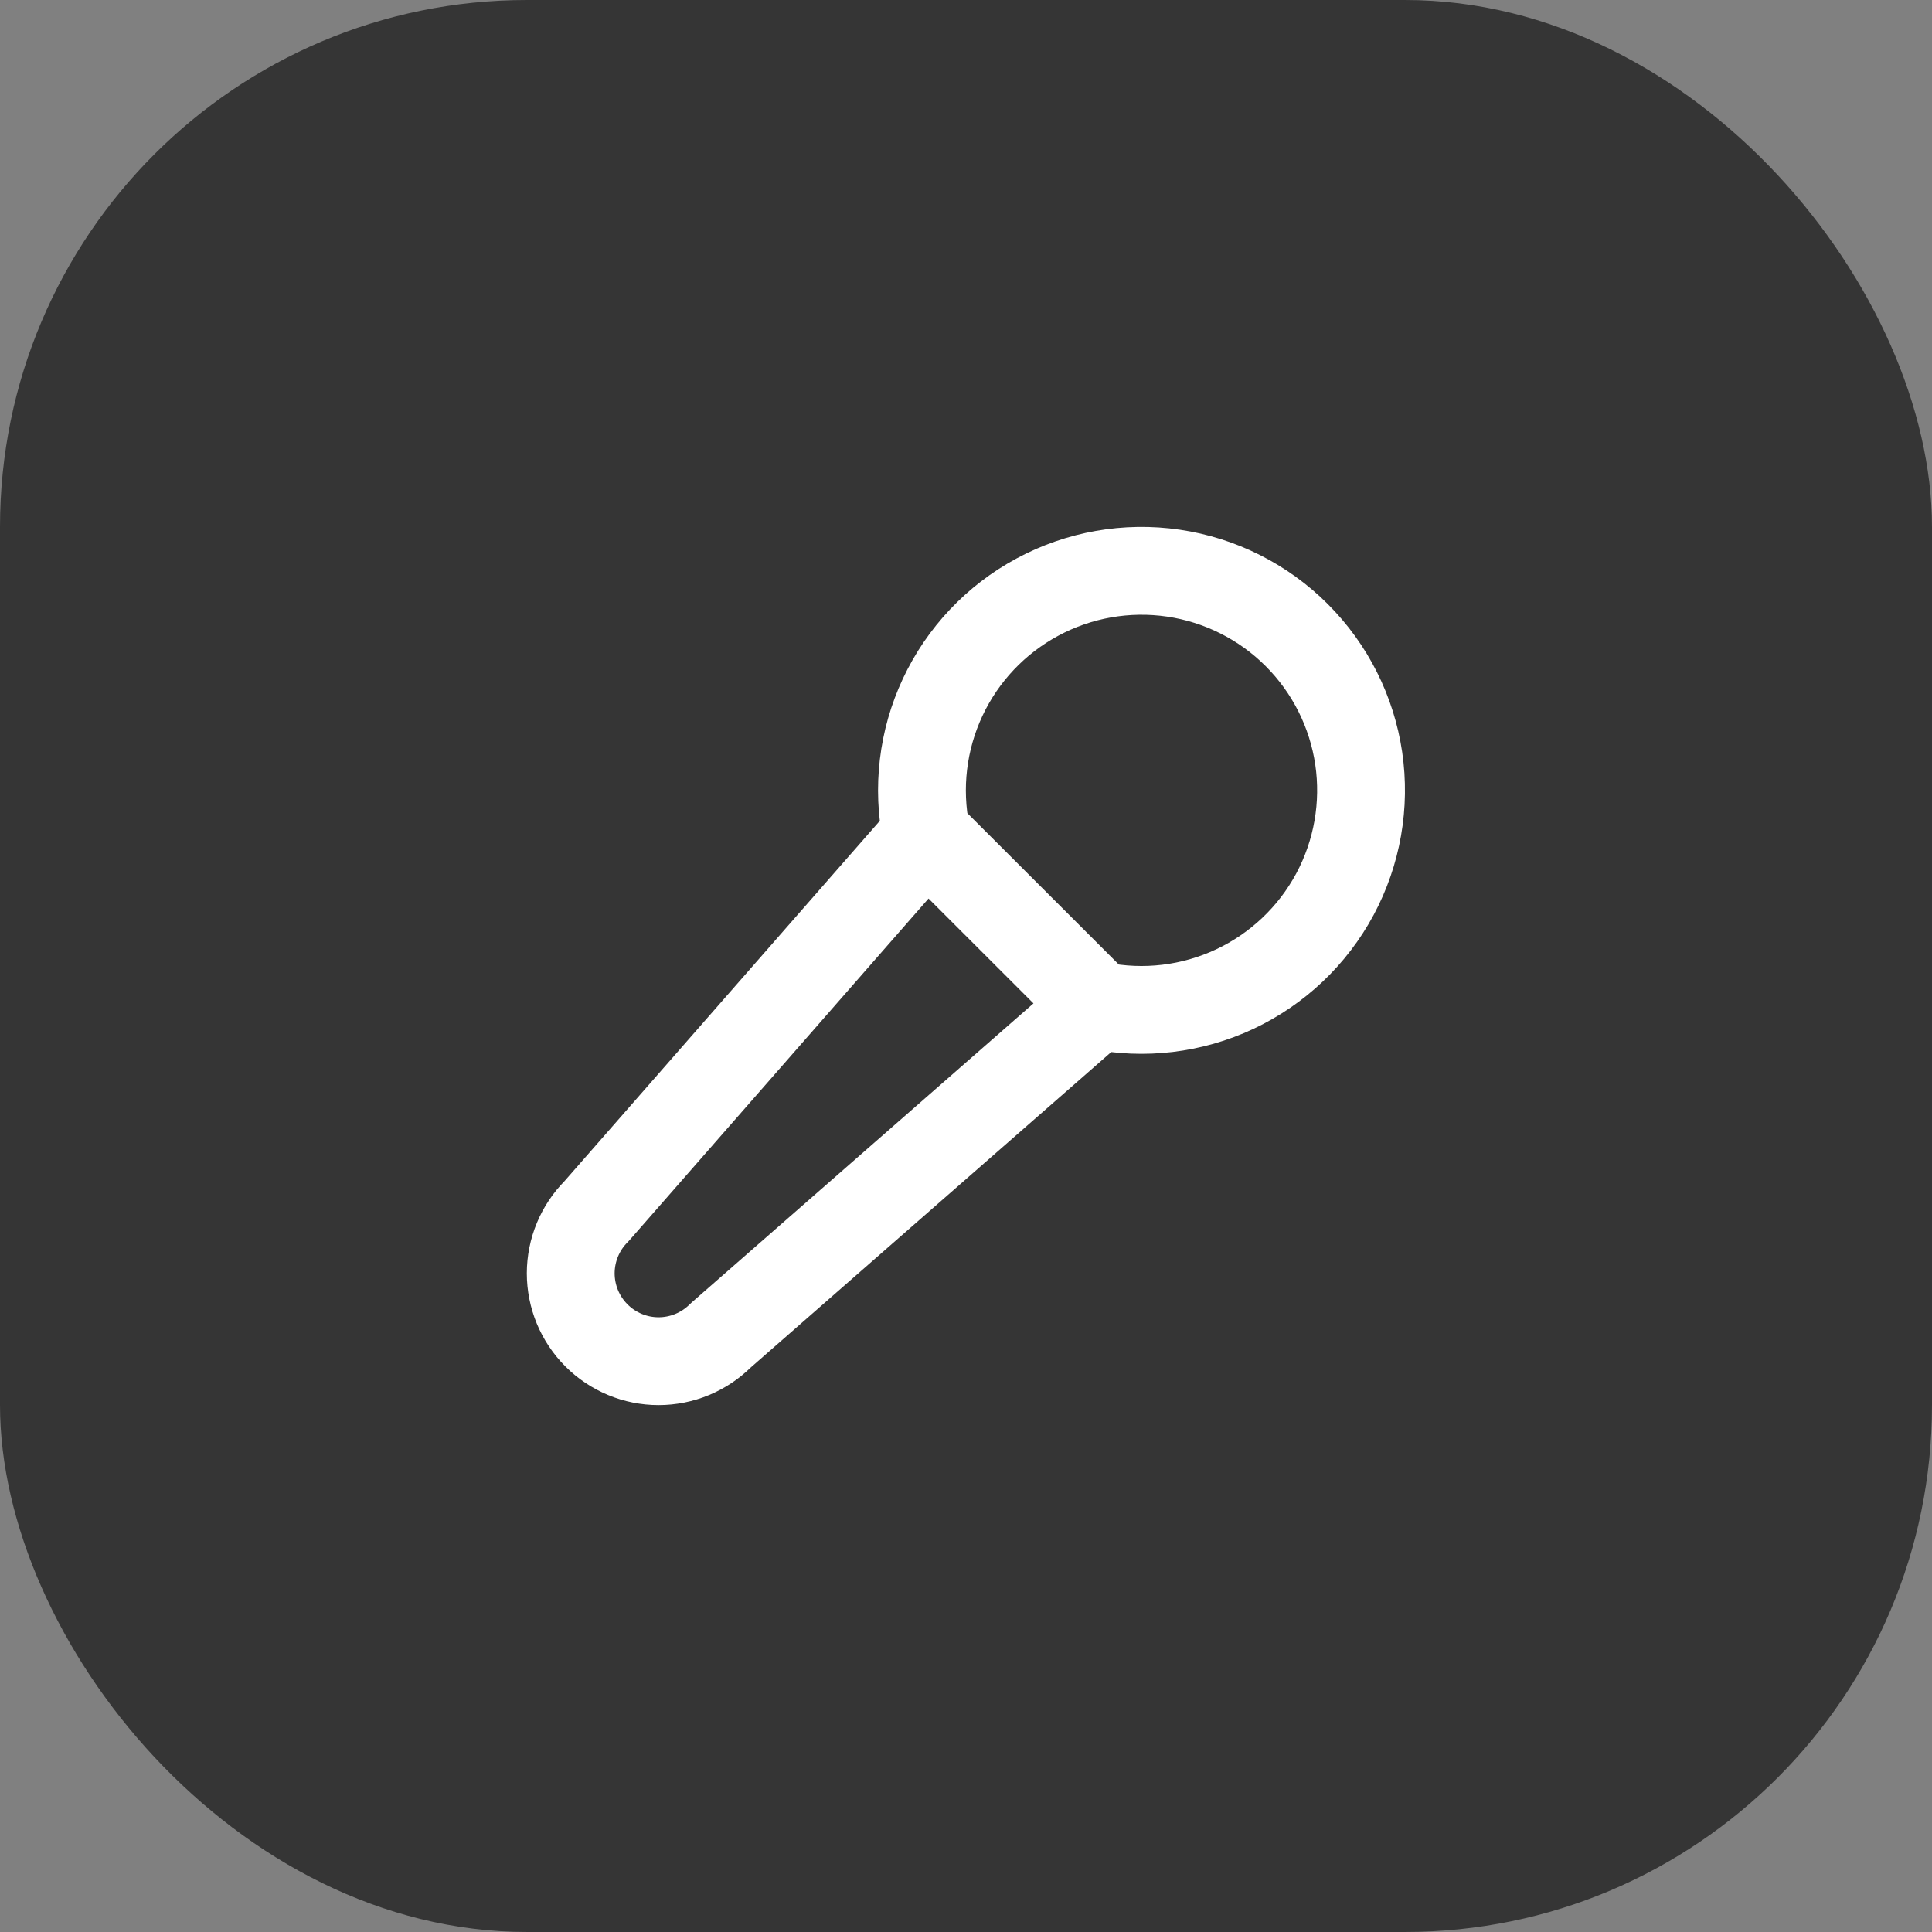
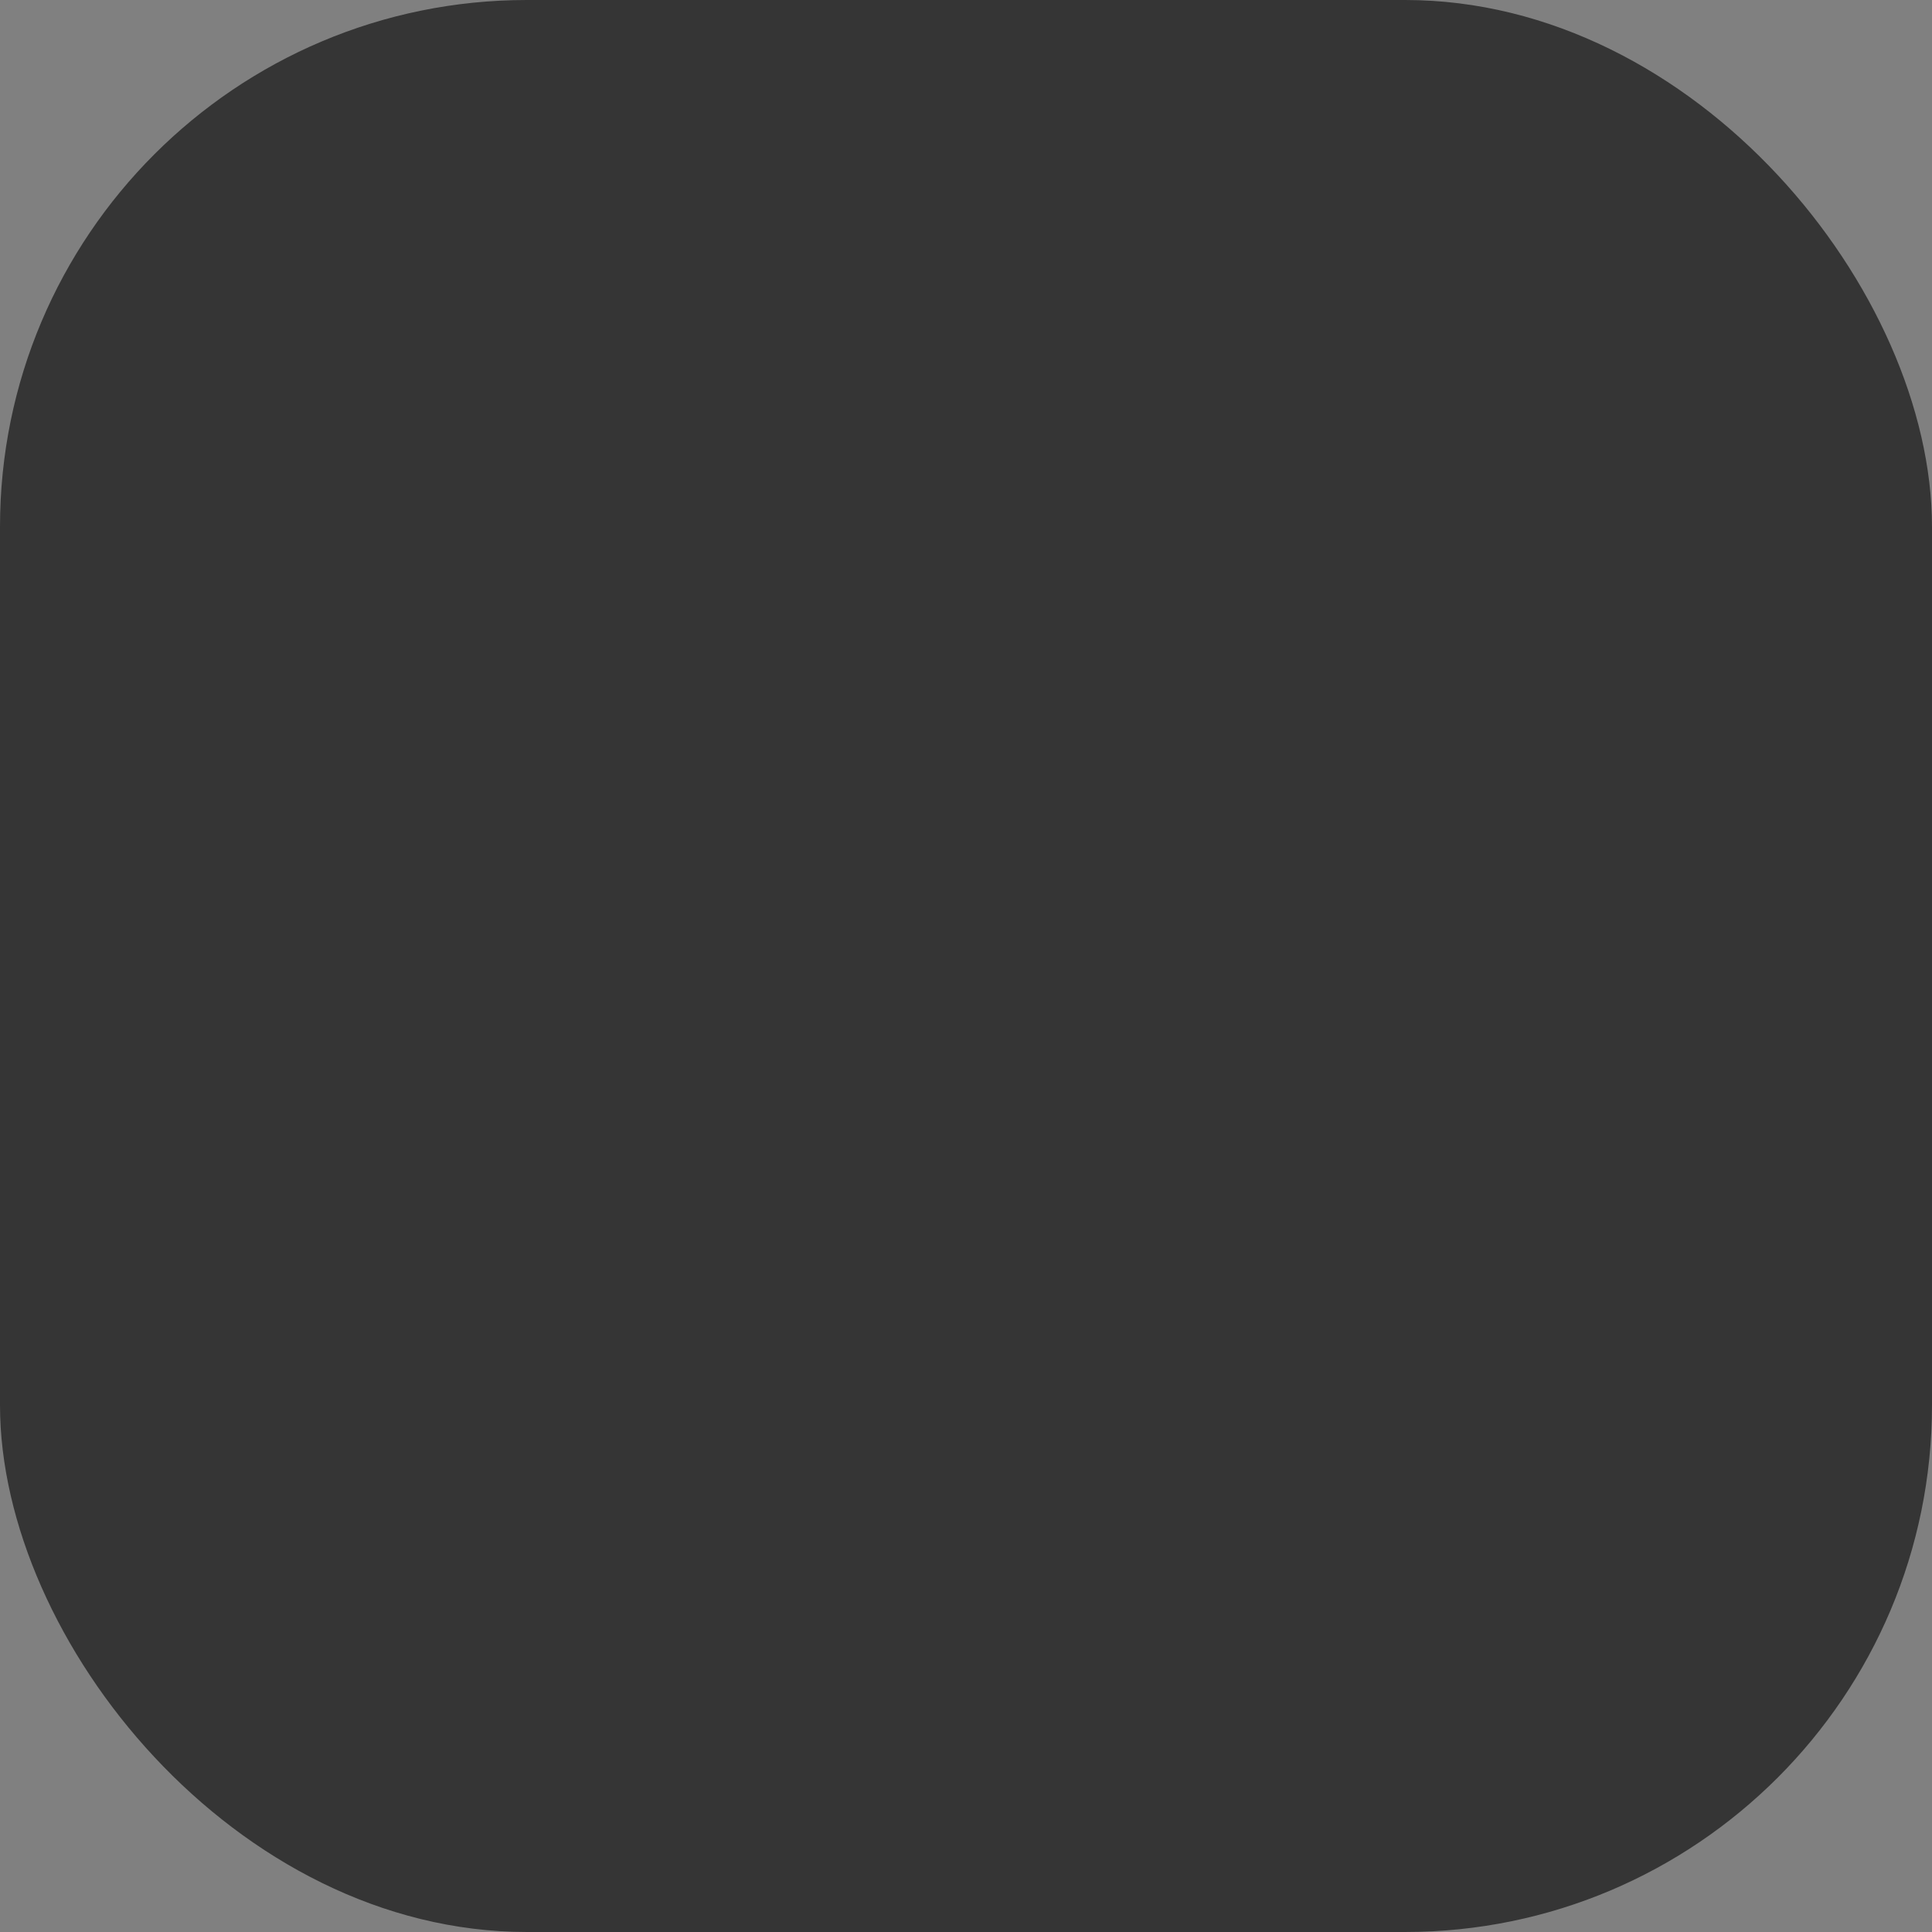
<svg xmlns="http://www.w3.org/2000/svg" width="44" height="44" viewBox="0 0 44 44" fill="none">
  <rect x="0" y="0" width="44" height="44" fill="#808080" stroke="none" />
  <rect width="44" height="44" rx="12" fill="#353535" />
-   <path d="M25 22.9C26.053 23.114 27.147 22.983 28.12 22.527C29.093 22.07 29.893 21.313 30.402 20.366C30.91 19.419 31.1 18.334 30.944 17.271C30.787 16.208 30.292 15.223 29.532 14.464C28.772 13.704 27.787 13.209 26.724 13.053C25.66 12.897 24.575 13.088 23.629 13.597C22.682 14.106 21.925 14.906 21.469 15.879C21.013 16.852 20.883 17.947 21.098 19M25 22.9L21.098 19.001L13.585 27.585C13.21 27.959 12.999 28.468 12.998 28.998C12.998 29.261 13.05 29.521 13.15 29.764C13.251 30.007 13.398 30.227 13.584 30.413C13.769 30.599 13.99 30.746 14.232 30.847C14.475 30.948 14.735 31 14.998 31C15.528 31 16.037 30.79 16.412 30.415L25 22.9Z" stroke="white" stroke-width="2" stroke-linecap="round" stroke-linejoin="round" />
</svg>